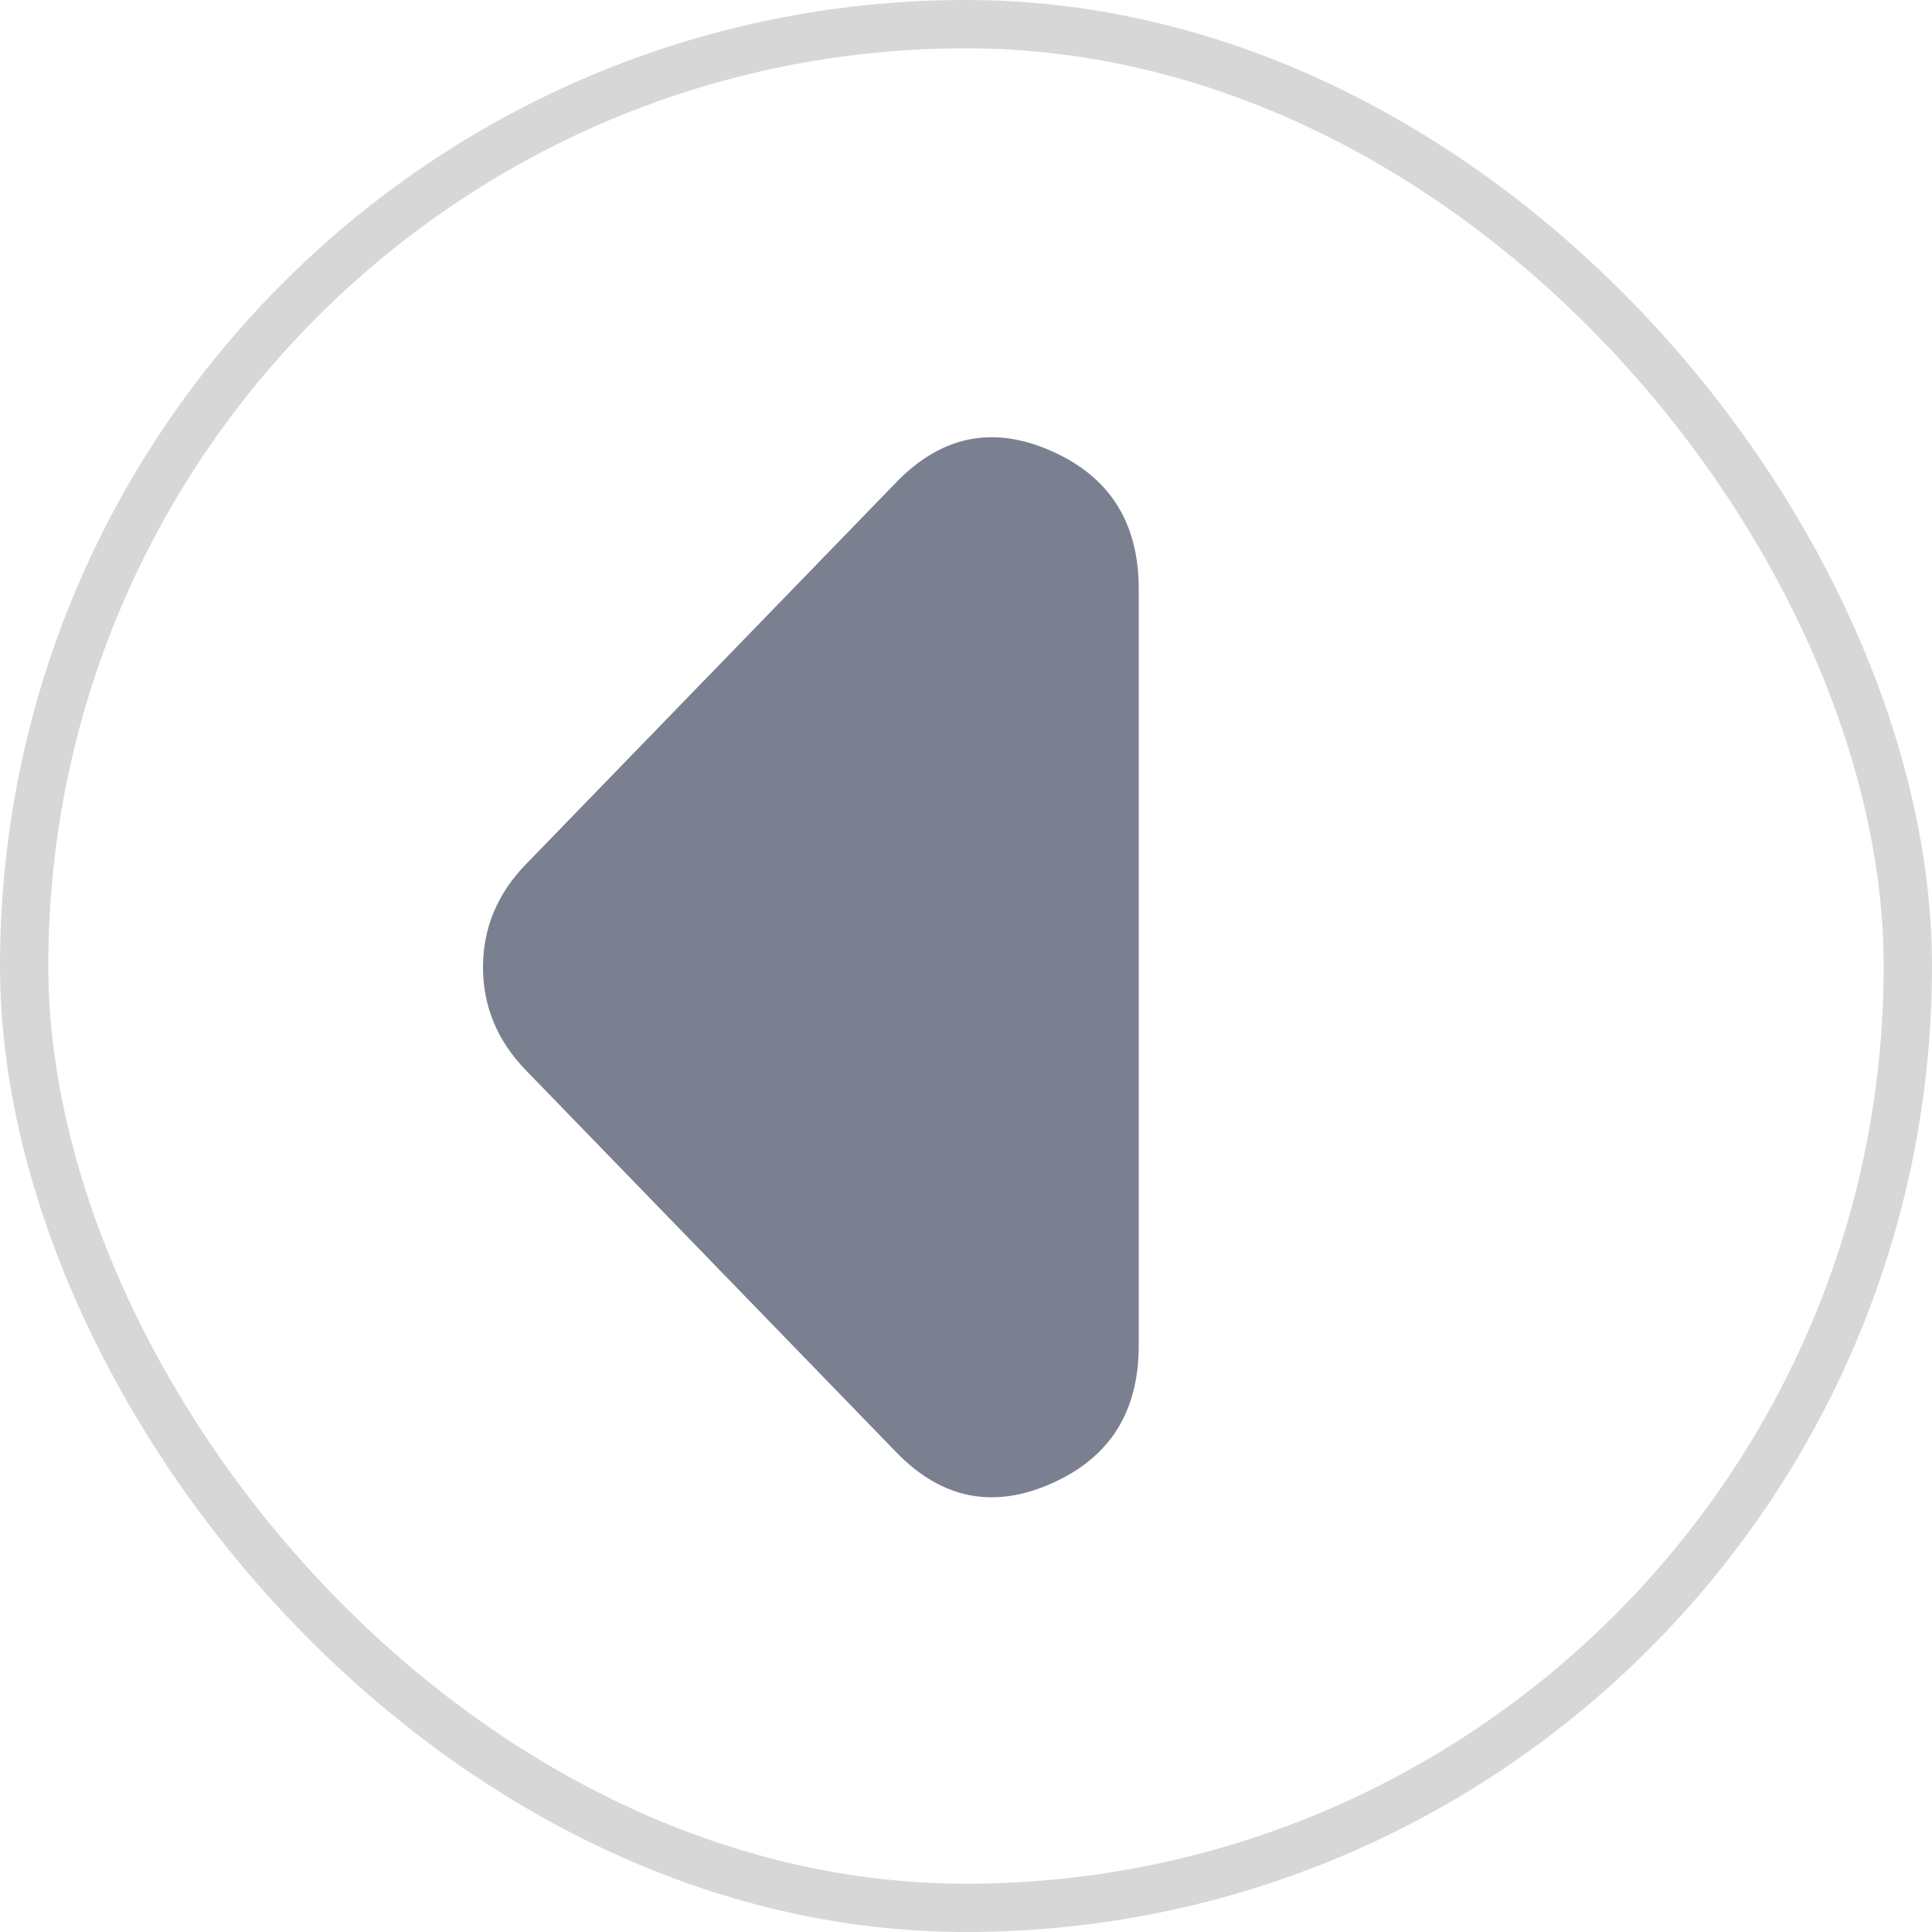
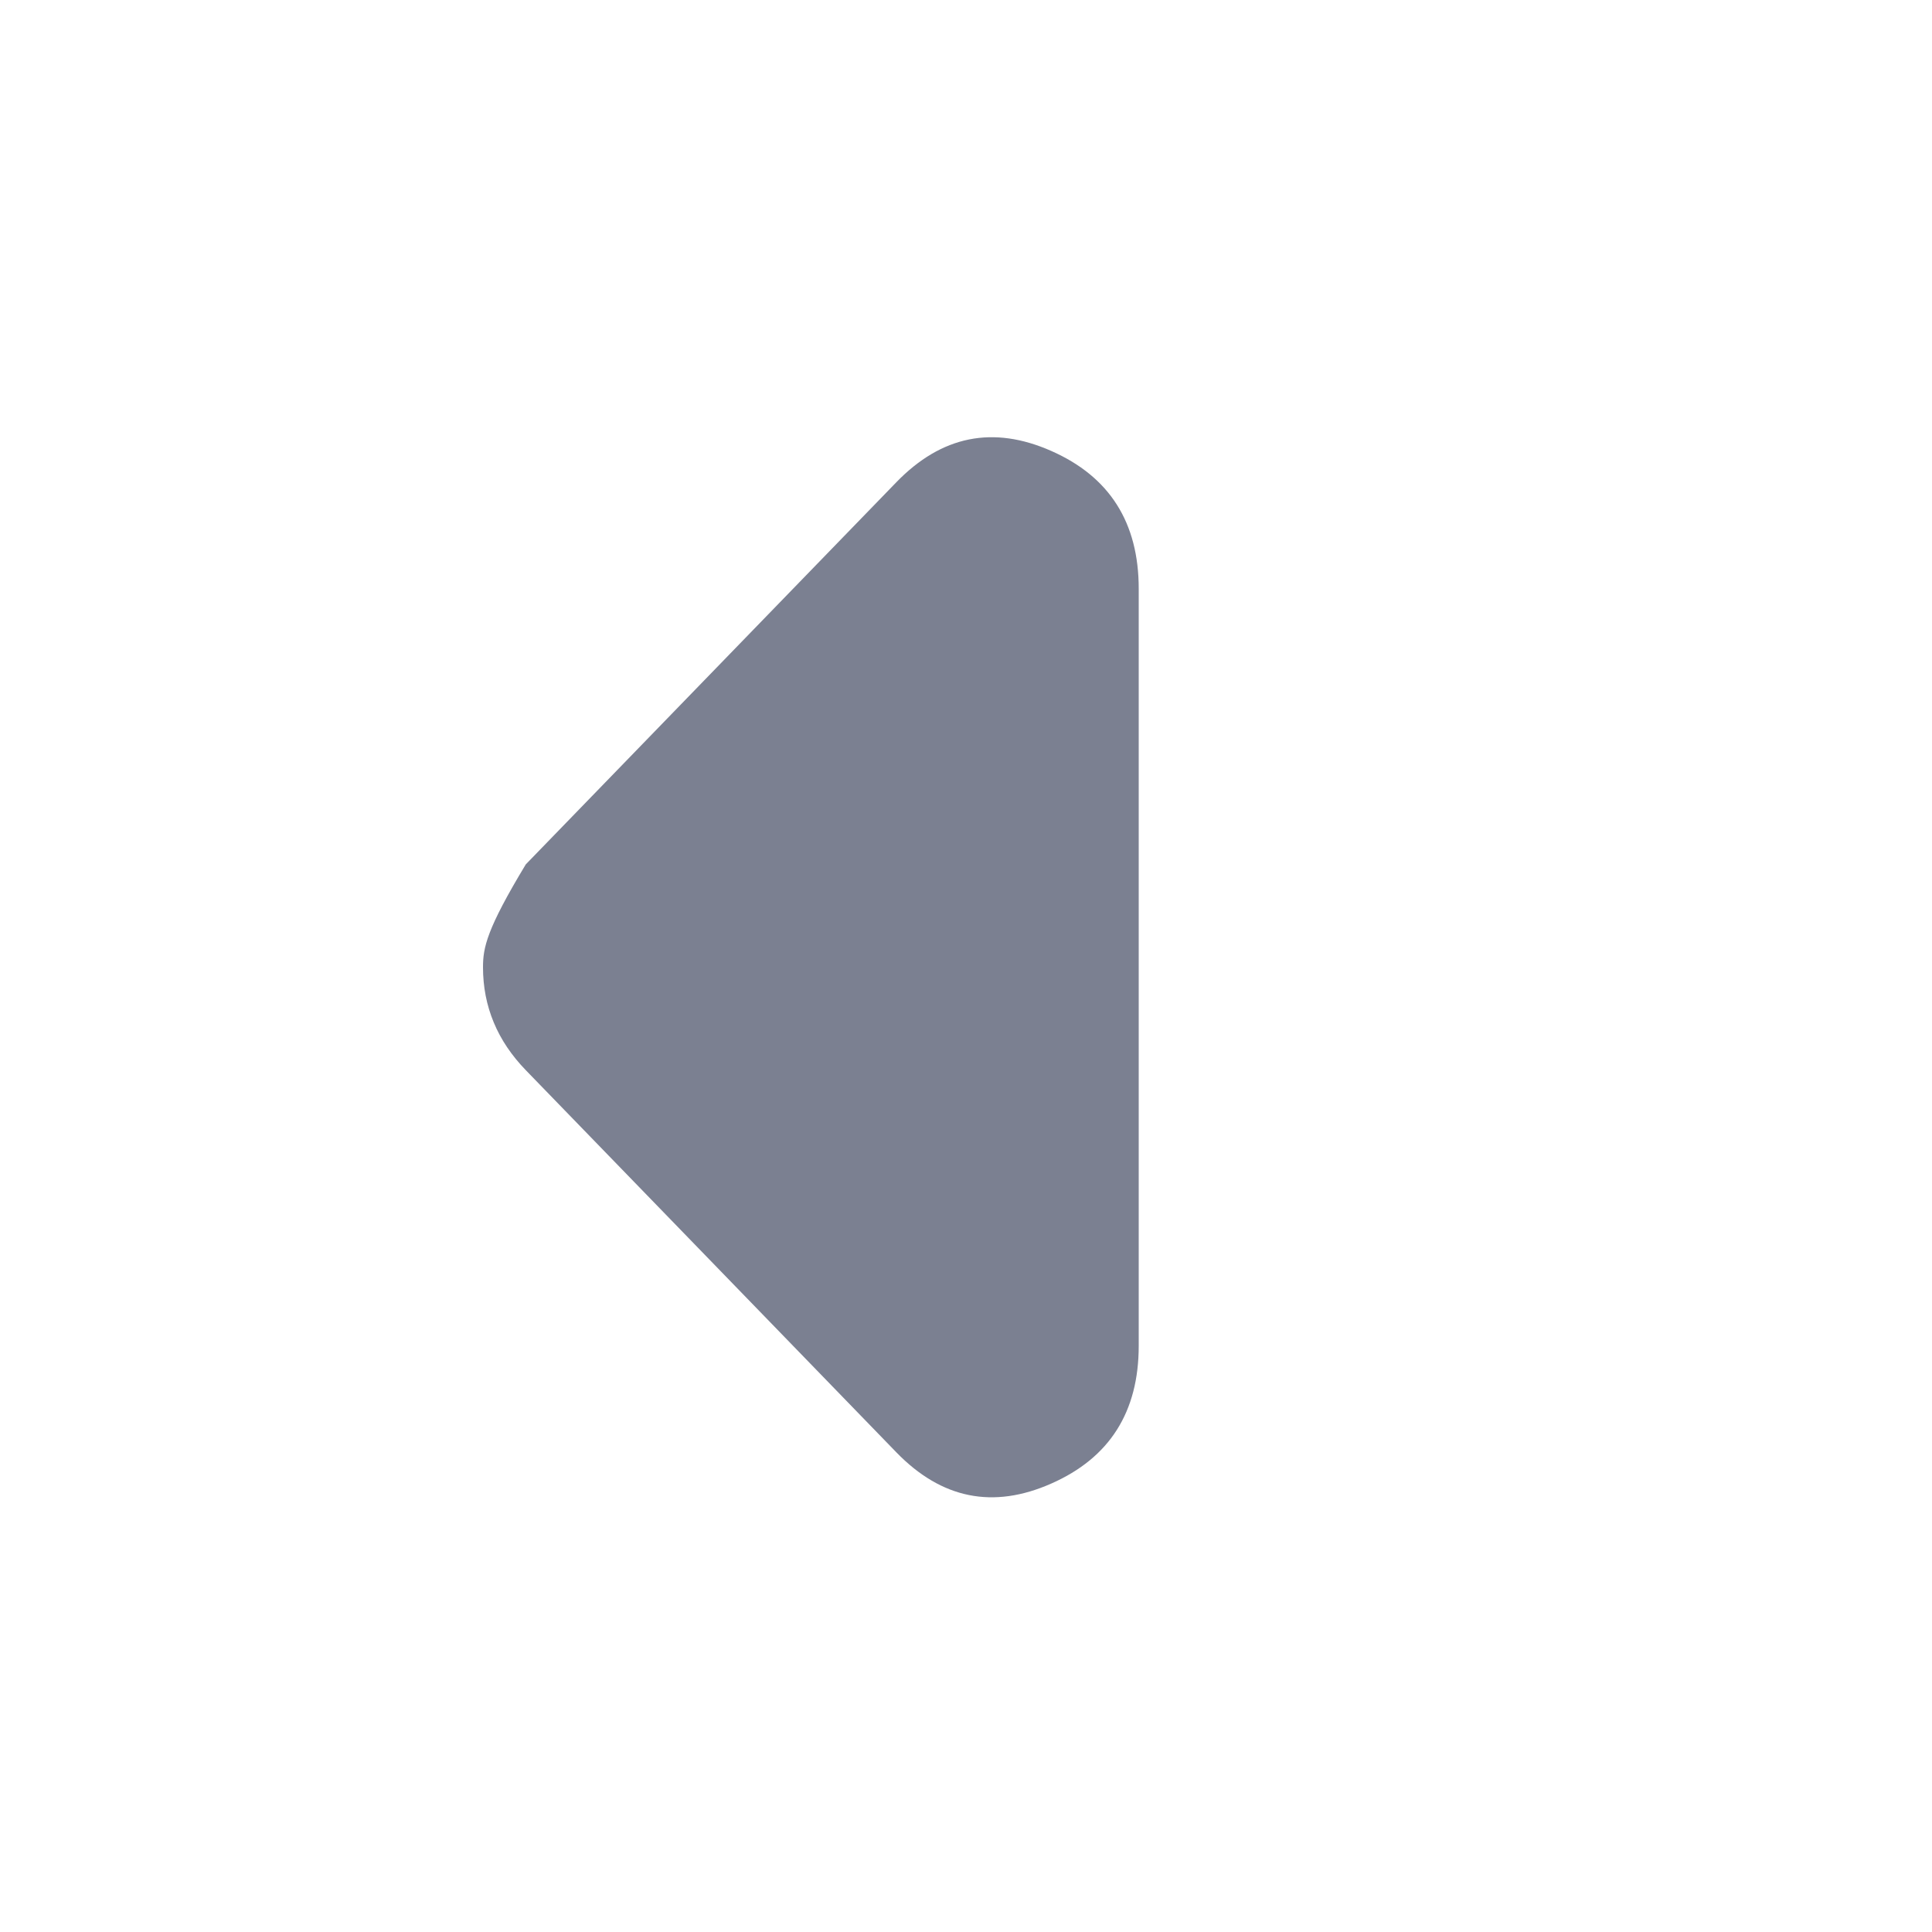
<svg xmlns="http://www.w3.org/2000/svg" width="40" height="40" viewBox="0 0 40 40" fill="none">
  <g filter="url(#filter0_b_4929_25270)">
-     <rect width="40" height="40" rx="20" fill="white" fill-opacity="0.9" />
-     <rect x="0.5" y="0.5" width="39" height="39" rx="19.5" stroke="#D7D7D7" />
-     <path d="M10.886 22.157L18.559 30.07C19.494 31.033 20.563 31.248 21.767 30.715C22.973 30.183 23.576 29.233 23.576 27.863L23.576 12.189C23.576 10.82 22.973 9.869 21.767 9.337C20.563 8.804 19.494 9.019 18.559 9.983L10.886 17.896C10.591 18.2 10.369 18.53 10.222 18.885C10.074 19.24 10 19.62 10 20.026C10 20.432 10.074 20.812 10.222 21.167C10.369 21.523 10.591 21.852 10.886 22.157Z" fill="#7B8091" />
+     <path d="M10.886 22.157L18.559 30.07C19.494 31.033 20.563 31.248 21.767 30.715C22.973 30.183 23.576 29.233 23.576 27.863L23.576 12.189C23.576 10.82 22.973 9.869 21.767 9.337C20.563 8.804 19.494 9.019 18.559 9.983L10.886 17.896C10.074 19.24 10 19.62 10 20.026C10 20.432 10.074 20.812 10.222 21.167C10.369 21.523 10.591 21.852 10.886 22.157Z" fill="#7B8091" />
  </g>
  <defs>
    <filter id="filter0_b_4929_25270" x="-20.8" y="-20.8" width="81.6" height="81.6" filterUnits="userSpaceOnUse" color-interpolation-filters="sRGB">
      <feFlood flood-opacity="0" result="BackgroundImageFix" />
      <feGaussianBlur in="BackgroundImageFix" stdDeviation="10.4" />
      <feComposite in2="SourceAlpha" operator="in" result="effect1_backgroundBlur_4929_25270" />
      <feBlend mode="normal" in="SourceGraphic" in2="effect1_backgroundBlur_4929_25270" result="shape" />
    </filter>
  </defs>
</svg>